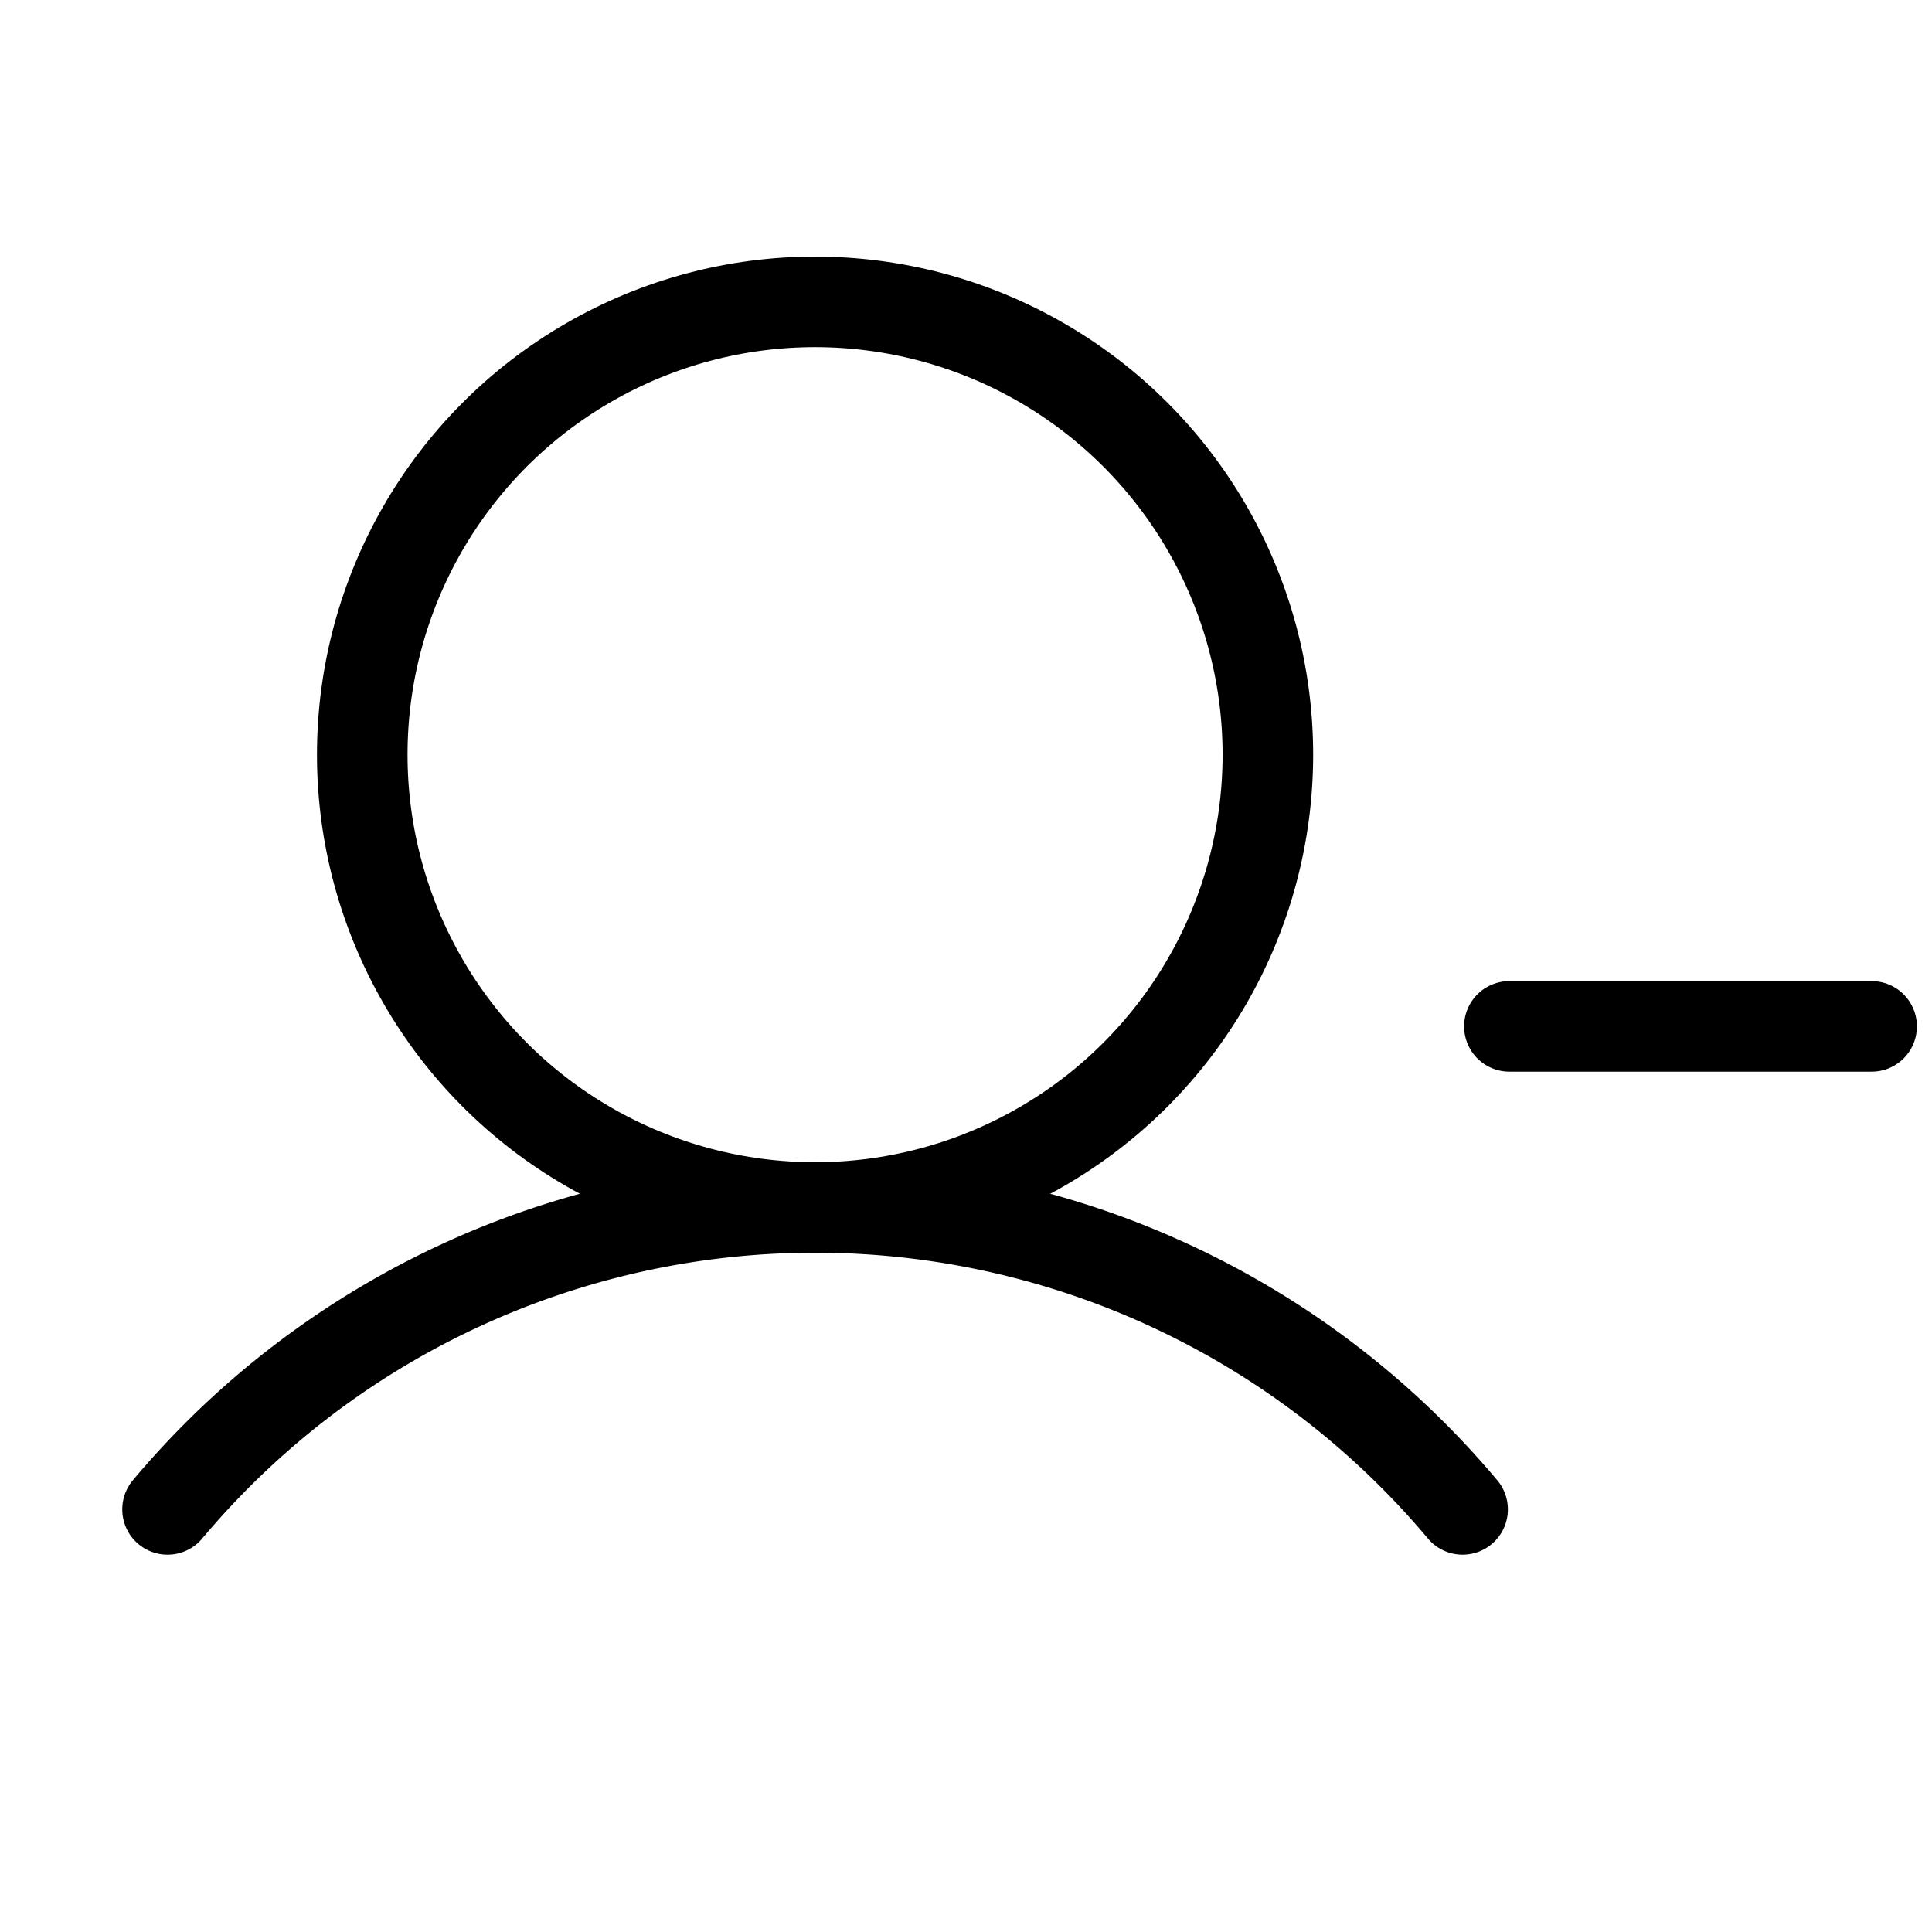
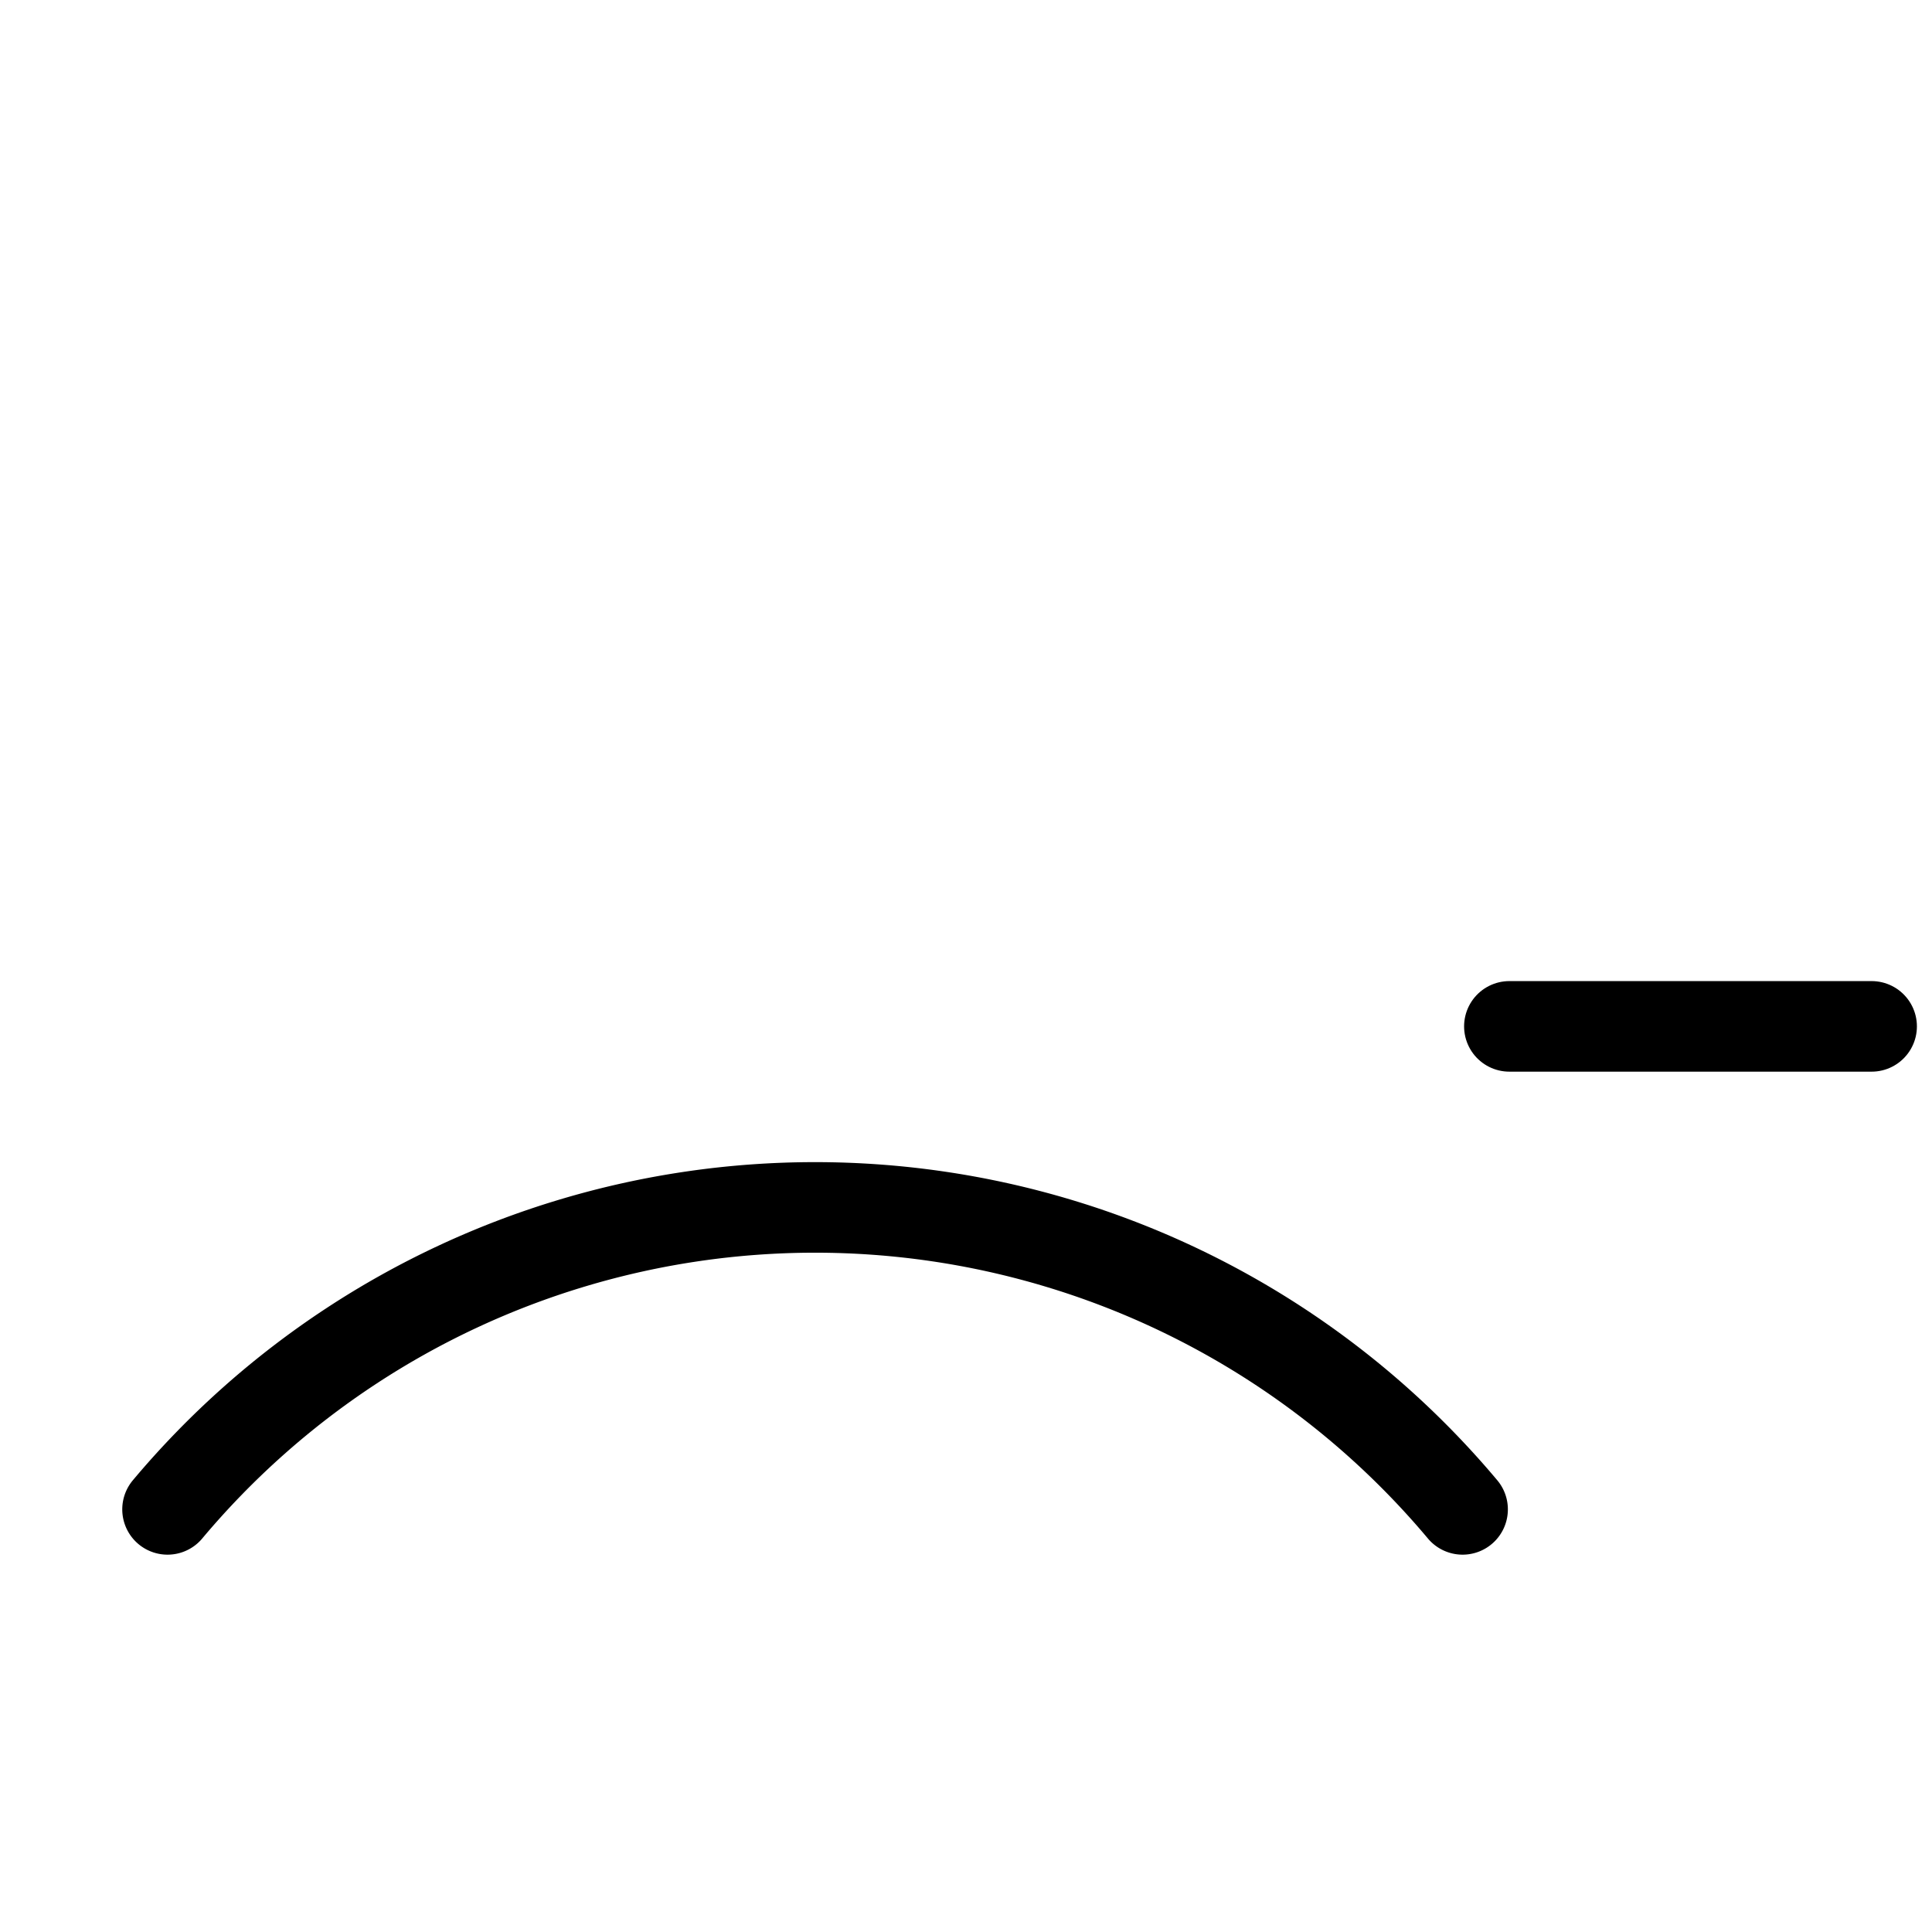
<svg xmlns="http://www.w3.org/2000/svg" viewBox="0 0 256 256">
-   <rect width="256" height="256" fill="none" />
  <line x1="200" y1="136" x2="248" y2="136" fill="none" stroke="#000" stroke-linecap="round" stroke-linejoin="round" stroke-width="12" />
-   <circle cx="108" cy="100" r="60" fill="none" stroke="#000" stroke-linecap="round" stroke-linejoin="round" stroke-width="12" />
  <path d="M22.2,200a112,112,0,0,1,171.6,0" fill="none" stroke="#000" stroke-linecap="round" stroke-linejoin="round" stroke-width="12" />
</svg>